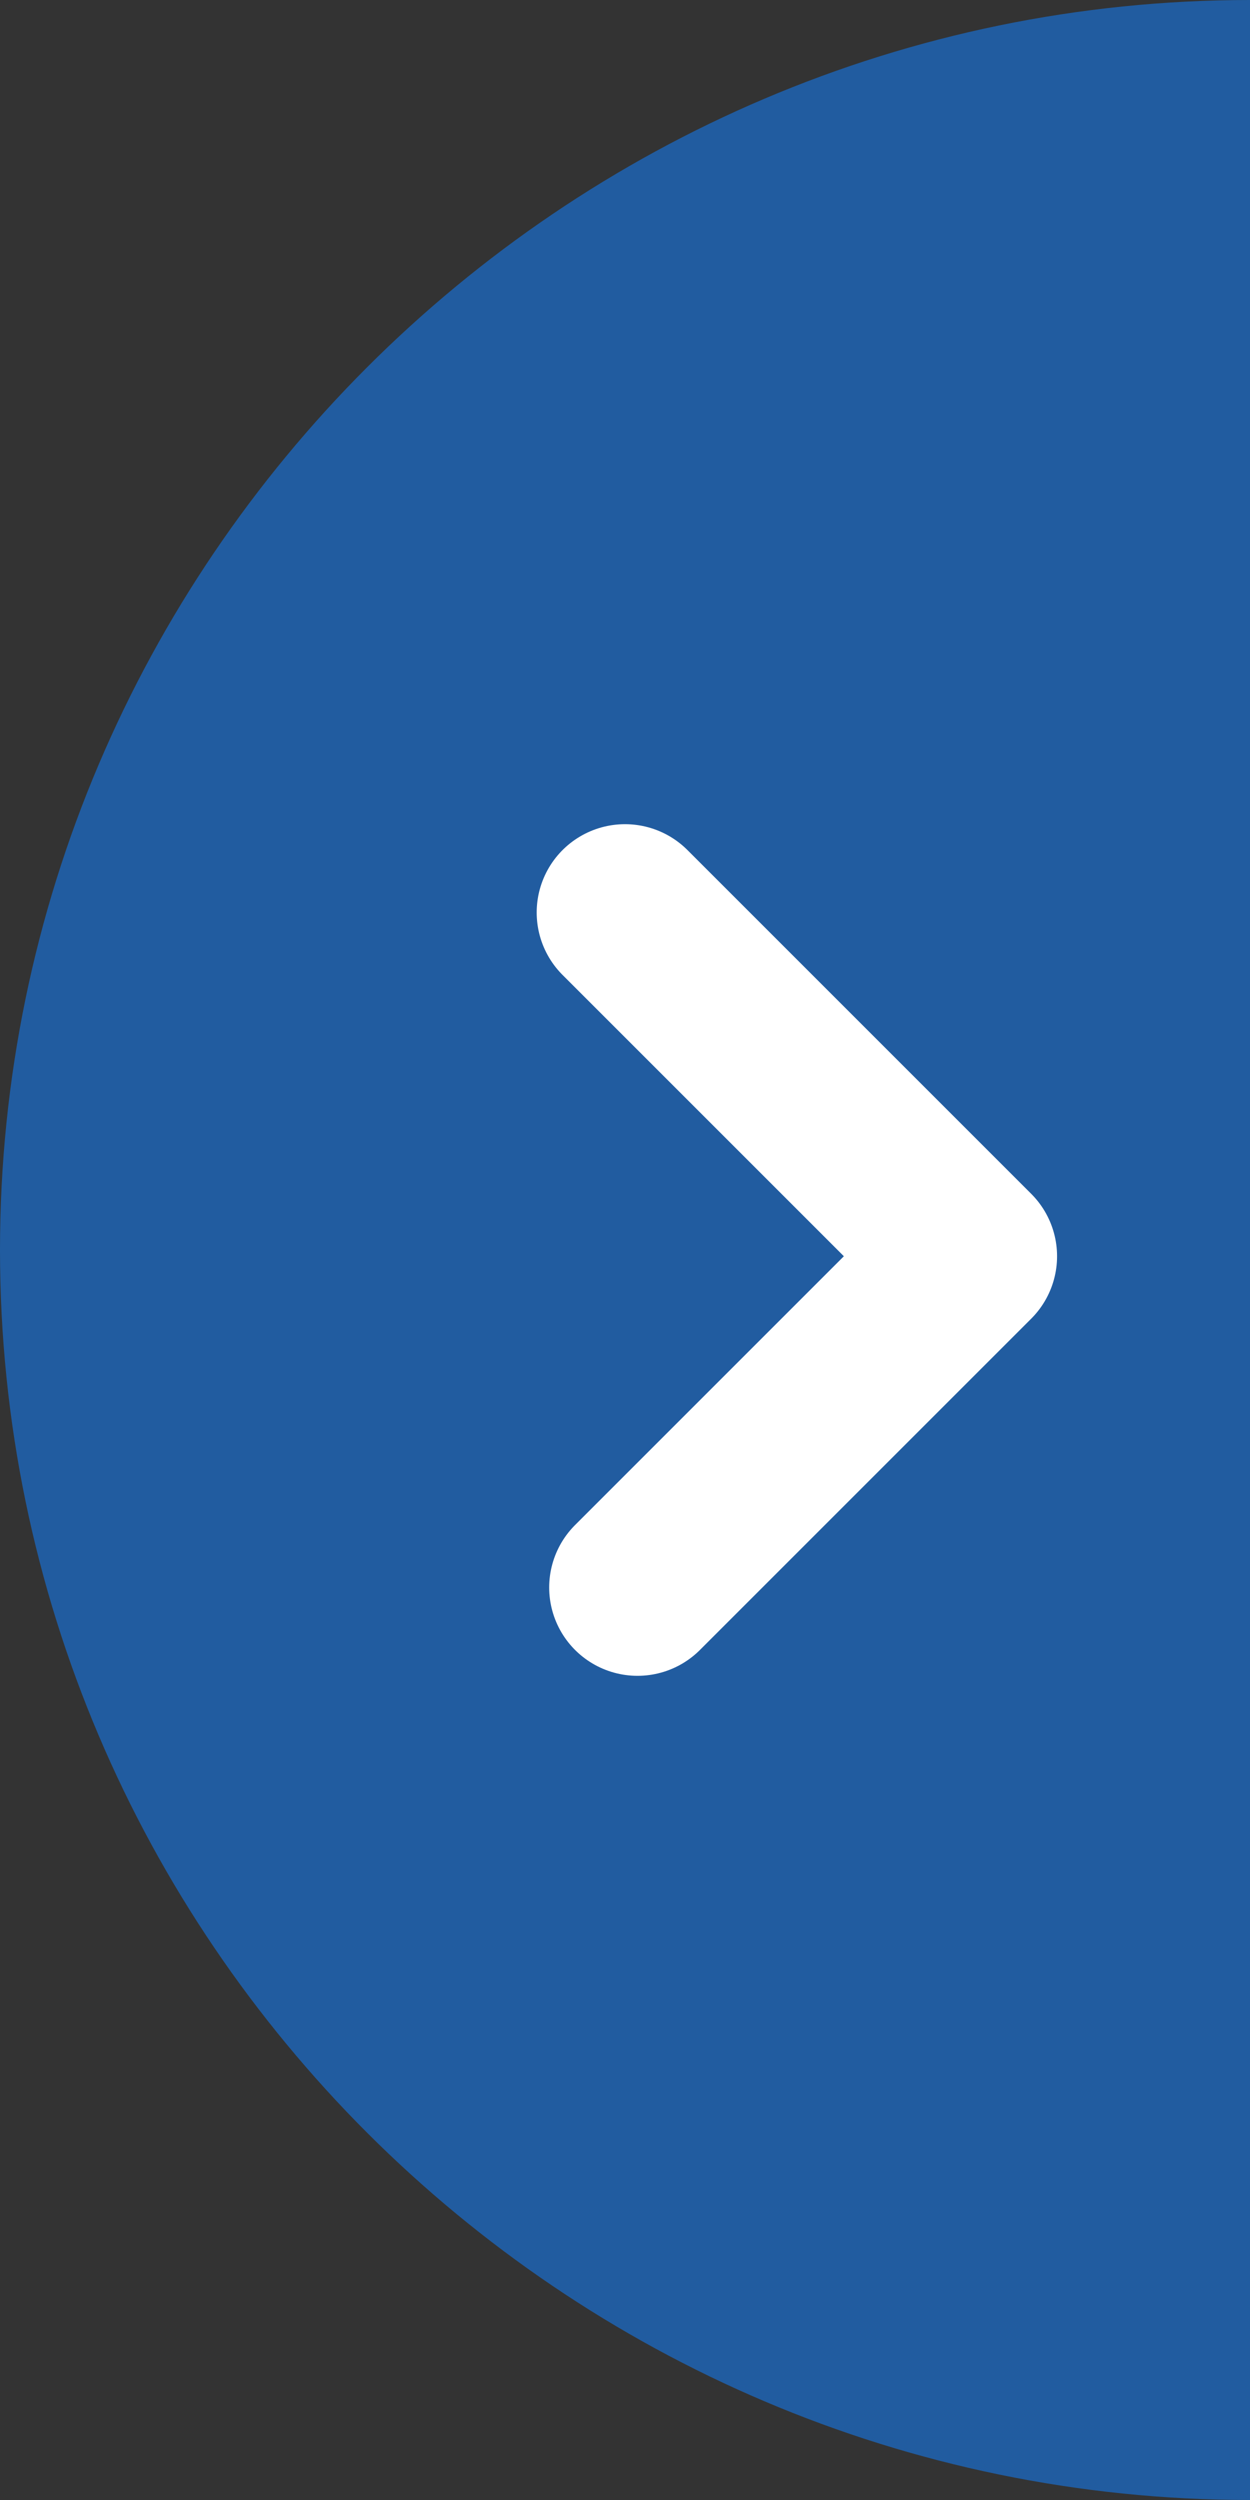
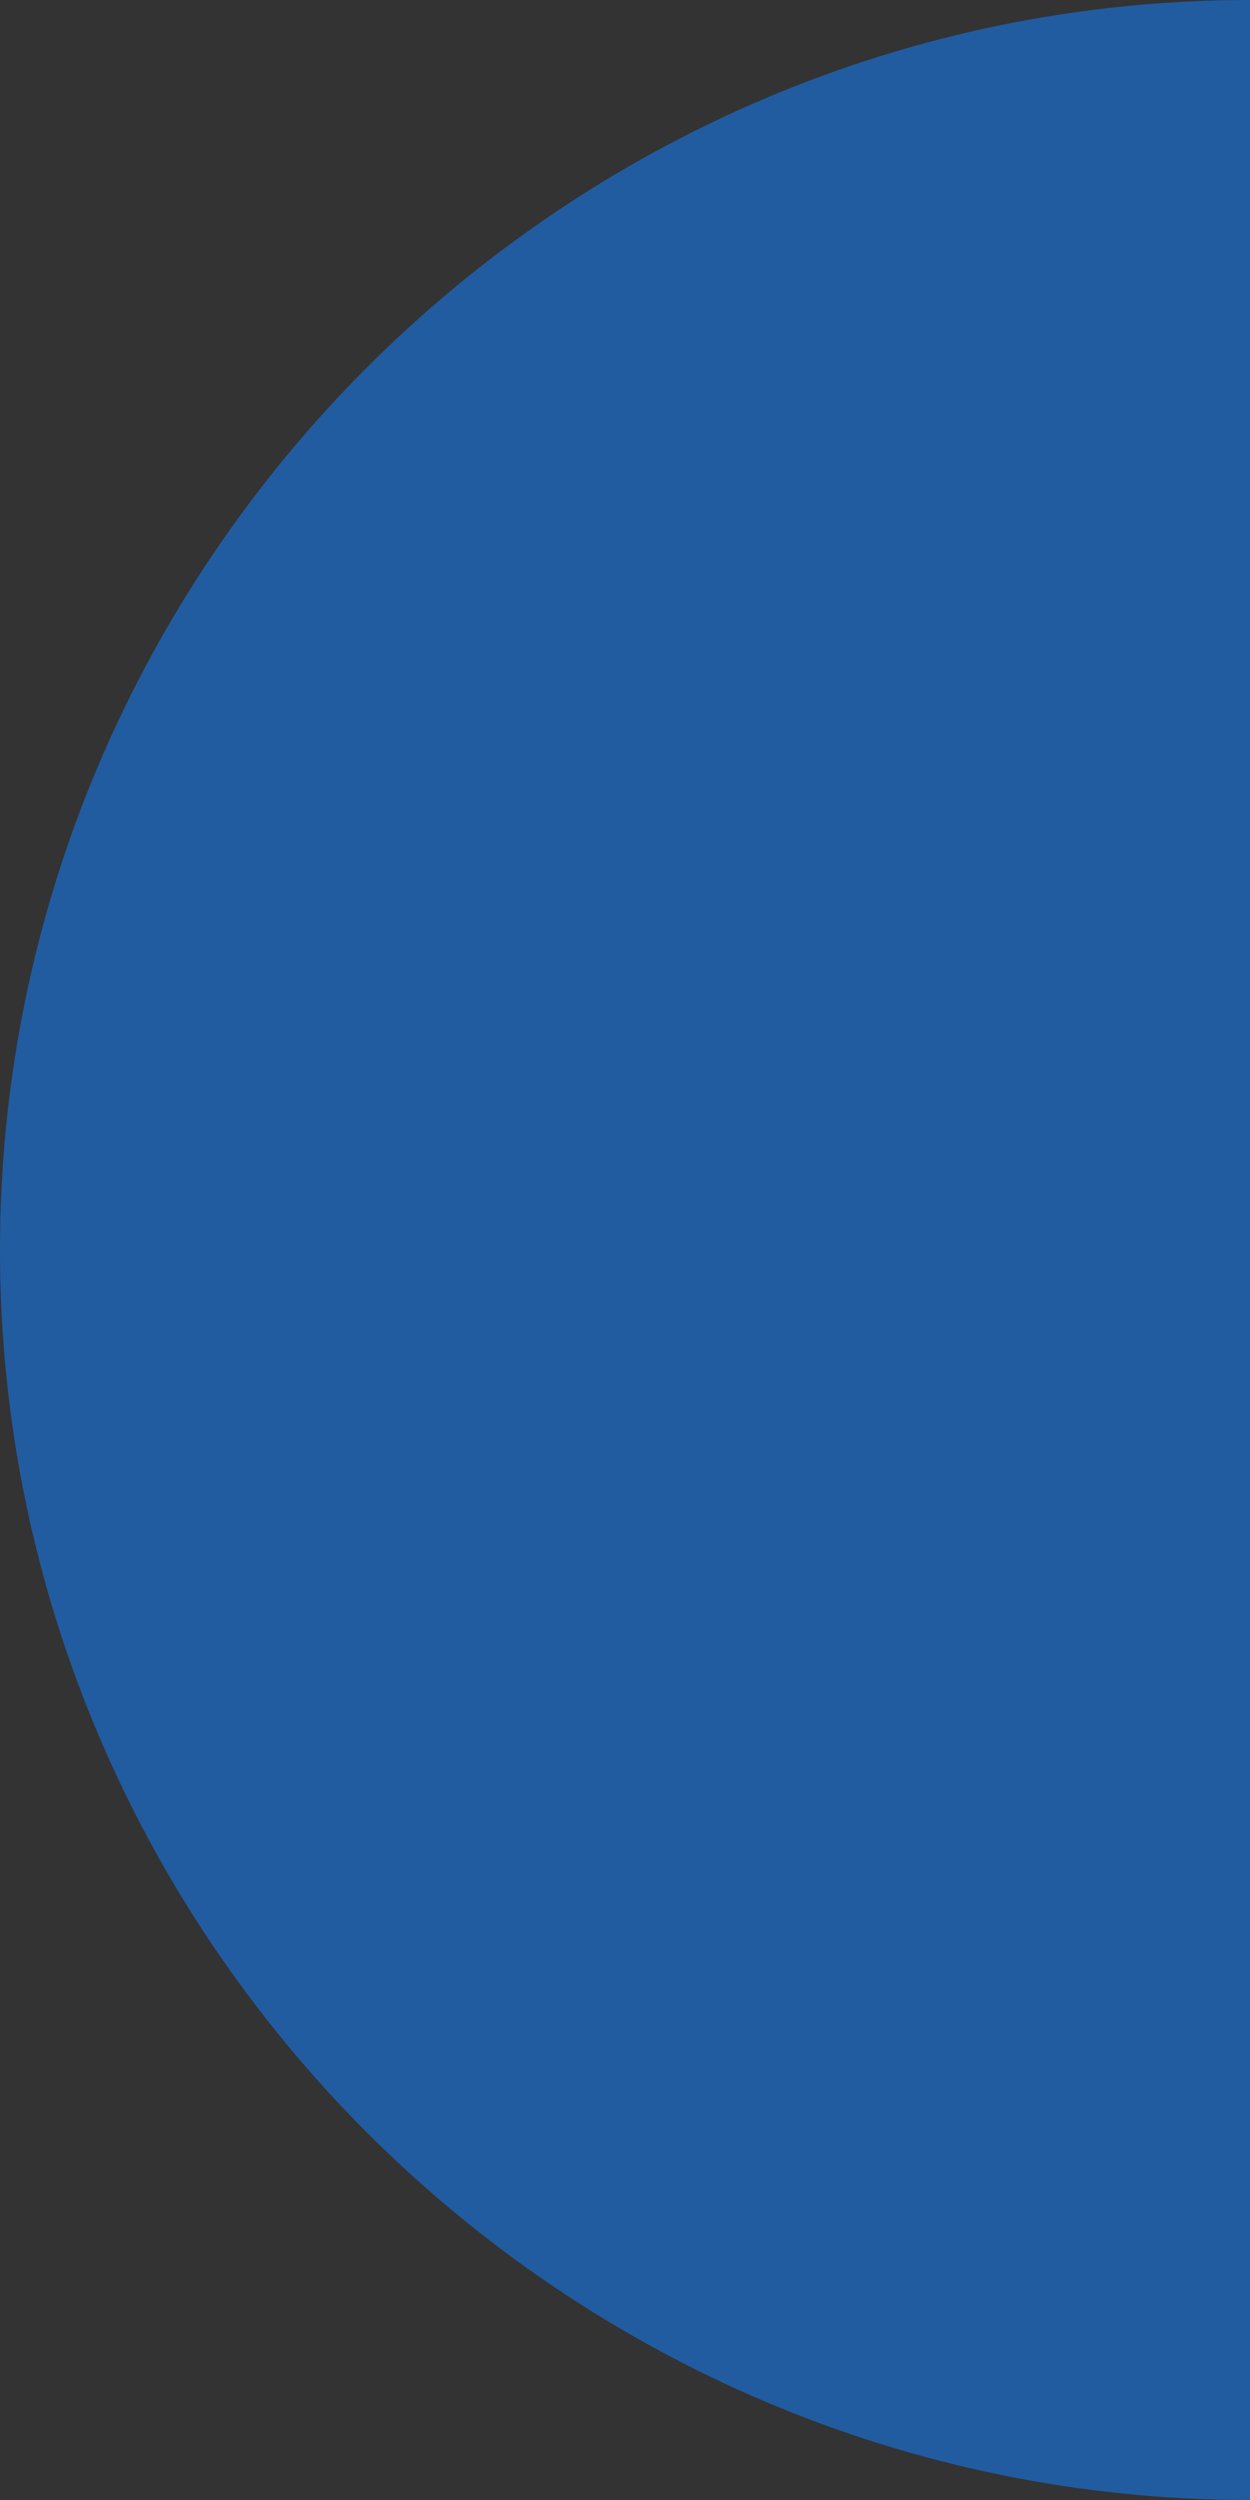
<svg xmlns="http://www.w3.org/2000/svg" version="1.1" id="レイヤー_1" x="0px" y="0px" viewBox="0 0 20 40" style="enable-background:new 0 0 20 40;" xml:space="preserve">
  <rect x="0" y="0" width="20" height="40" fill="#333333" stroke="none" />
  <style type="text/css">
	.st0{fill:#215ca0;}
	.st1{fill:none;stroke:#FFFFFF;stroke-width:2.826;stroke-linecap:round;stroke-linejoin:round;stroke-miterlimit:10;}
</style>
  <g id="レイヤー_2_1_">
    <g id="レイヤー_2-2">
      <path class="st0" d="M20,40C9,40,0,31,0,20S9,0,20,0C20,11.8,20,31.9,20,40z" />
-       <polyline class="st1" points="10,14.6 15.5,20.1 10.2,25.4   " />
    </g>
  </g>
</svg>